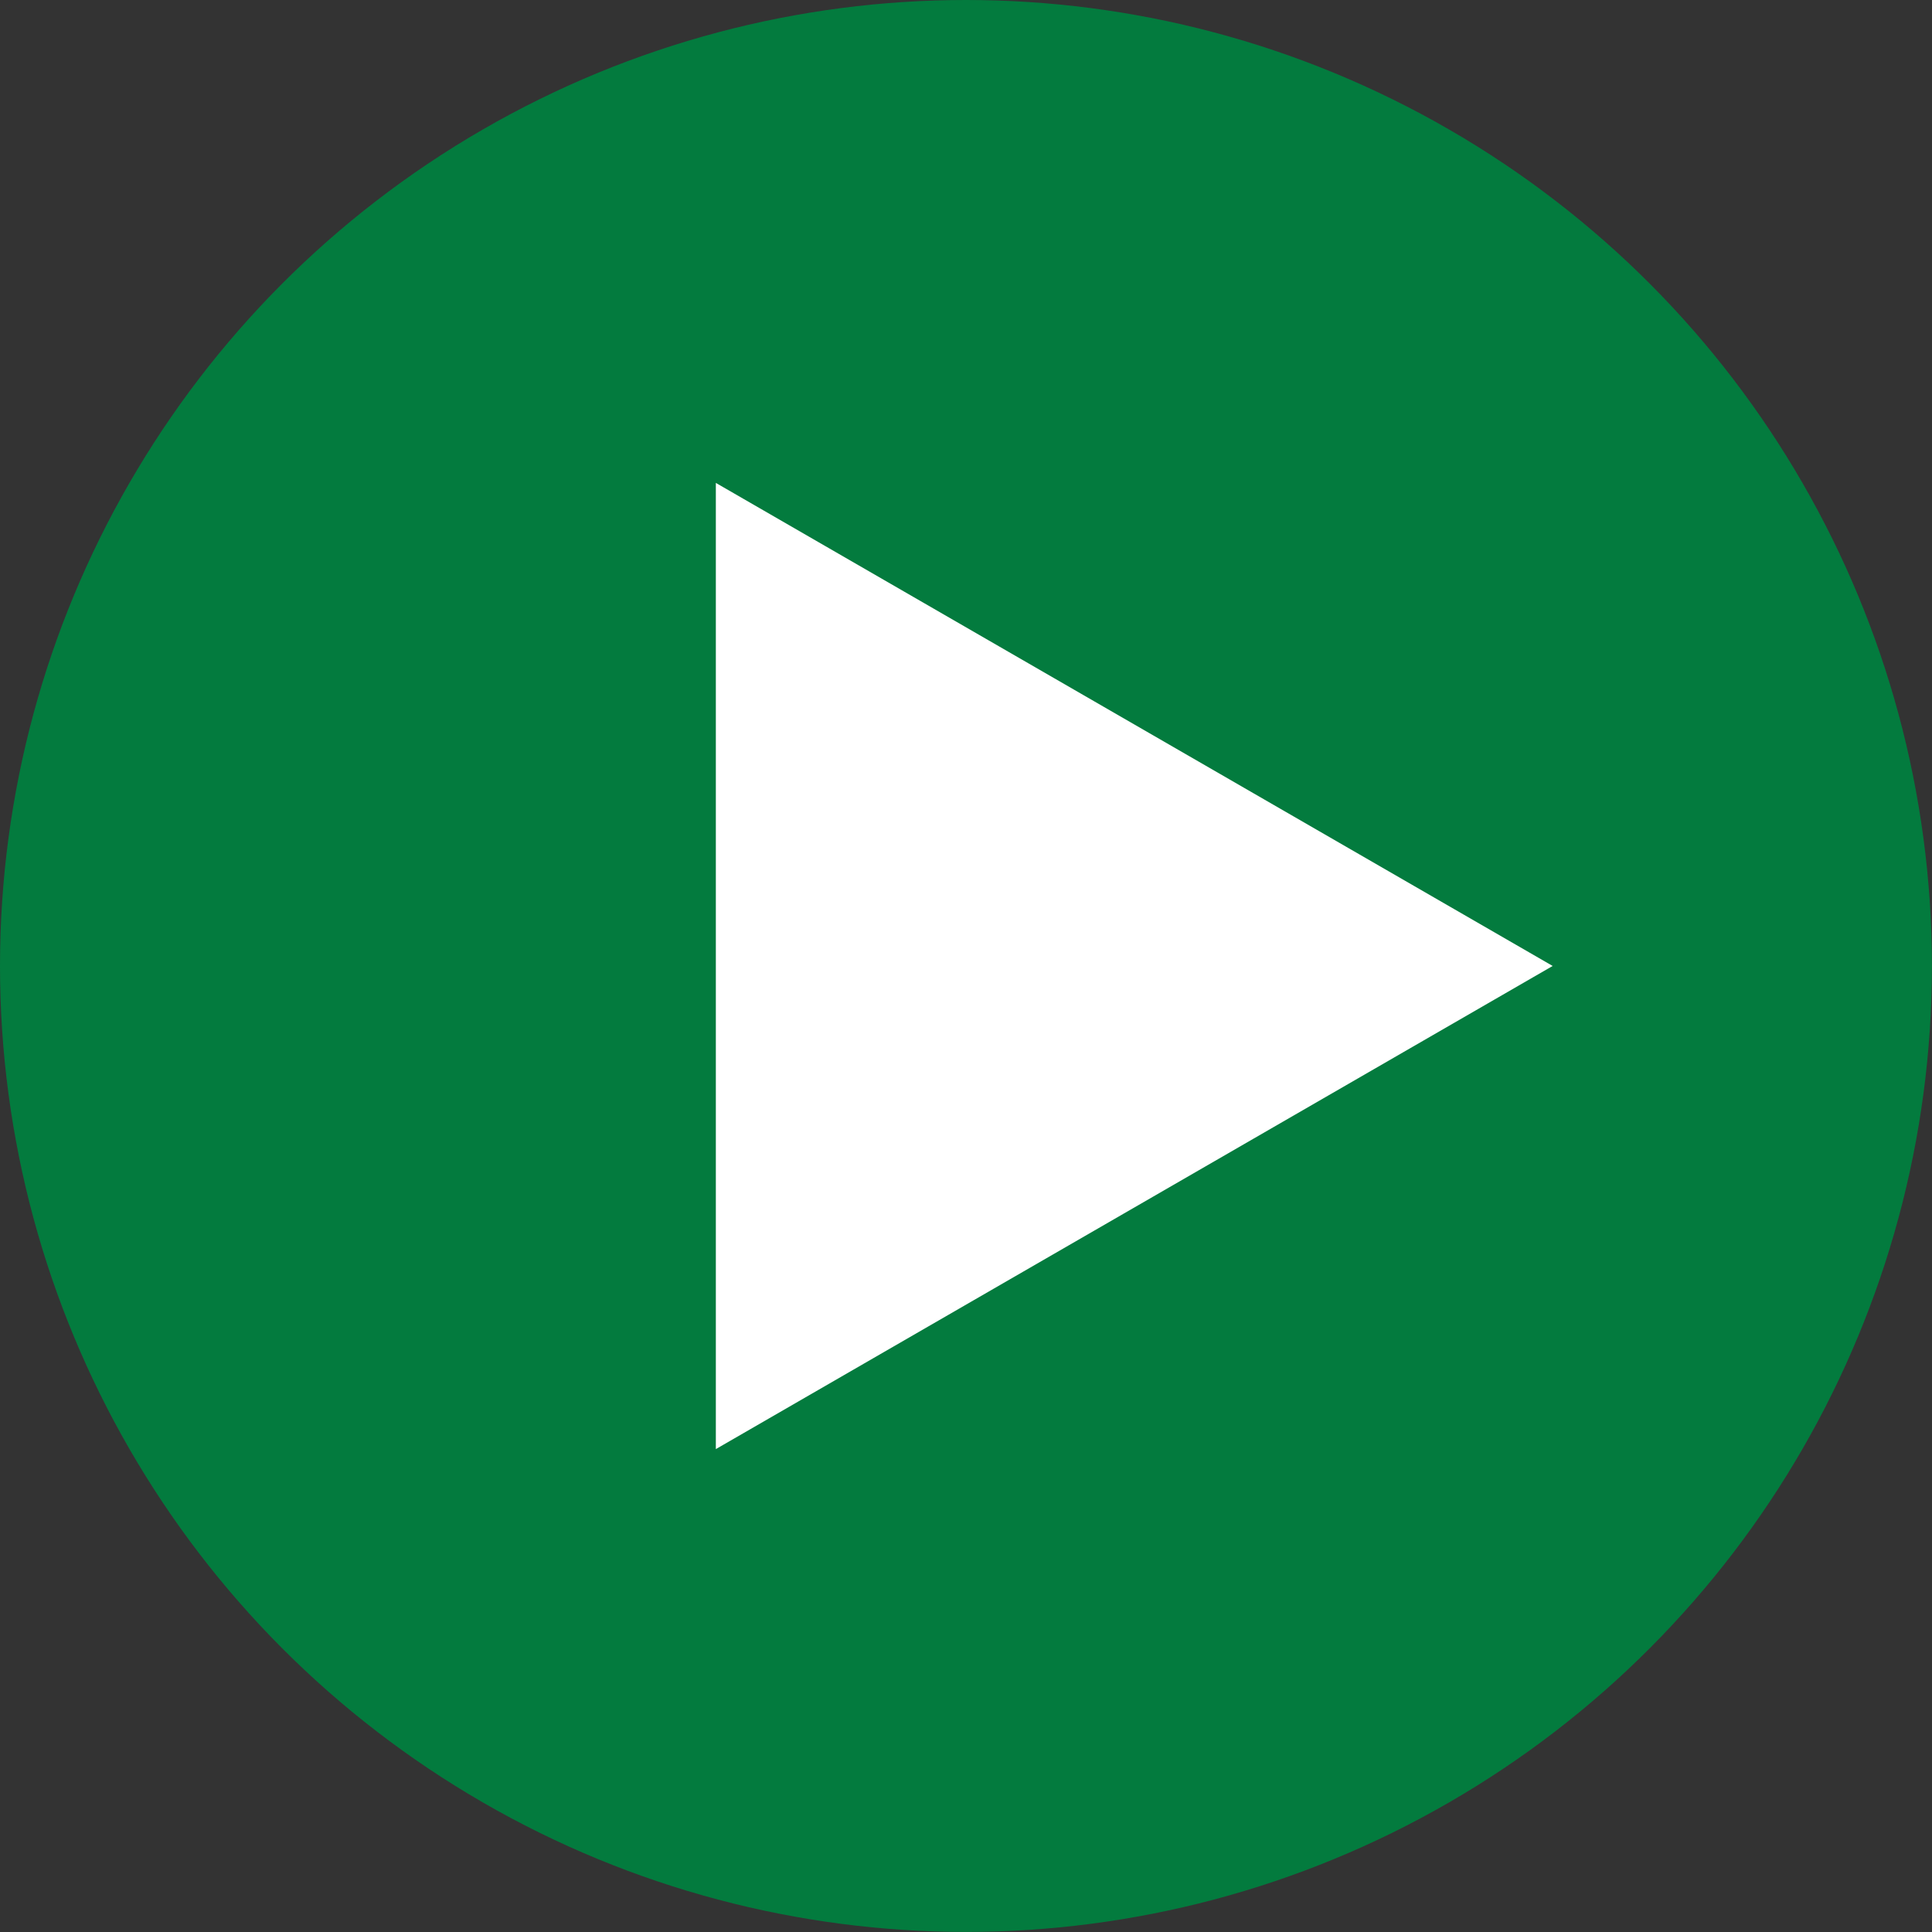
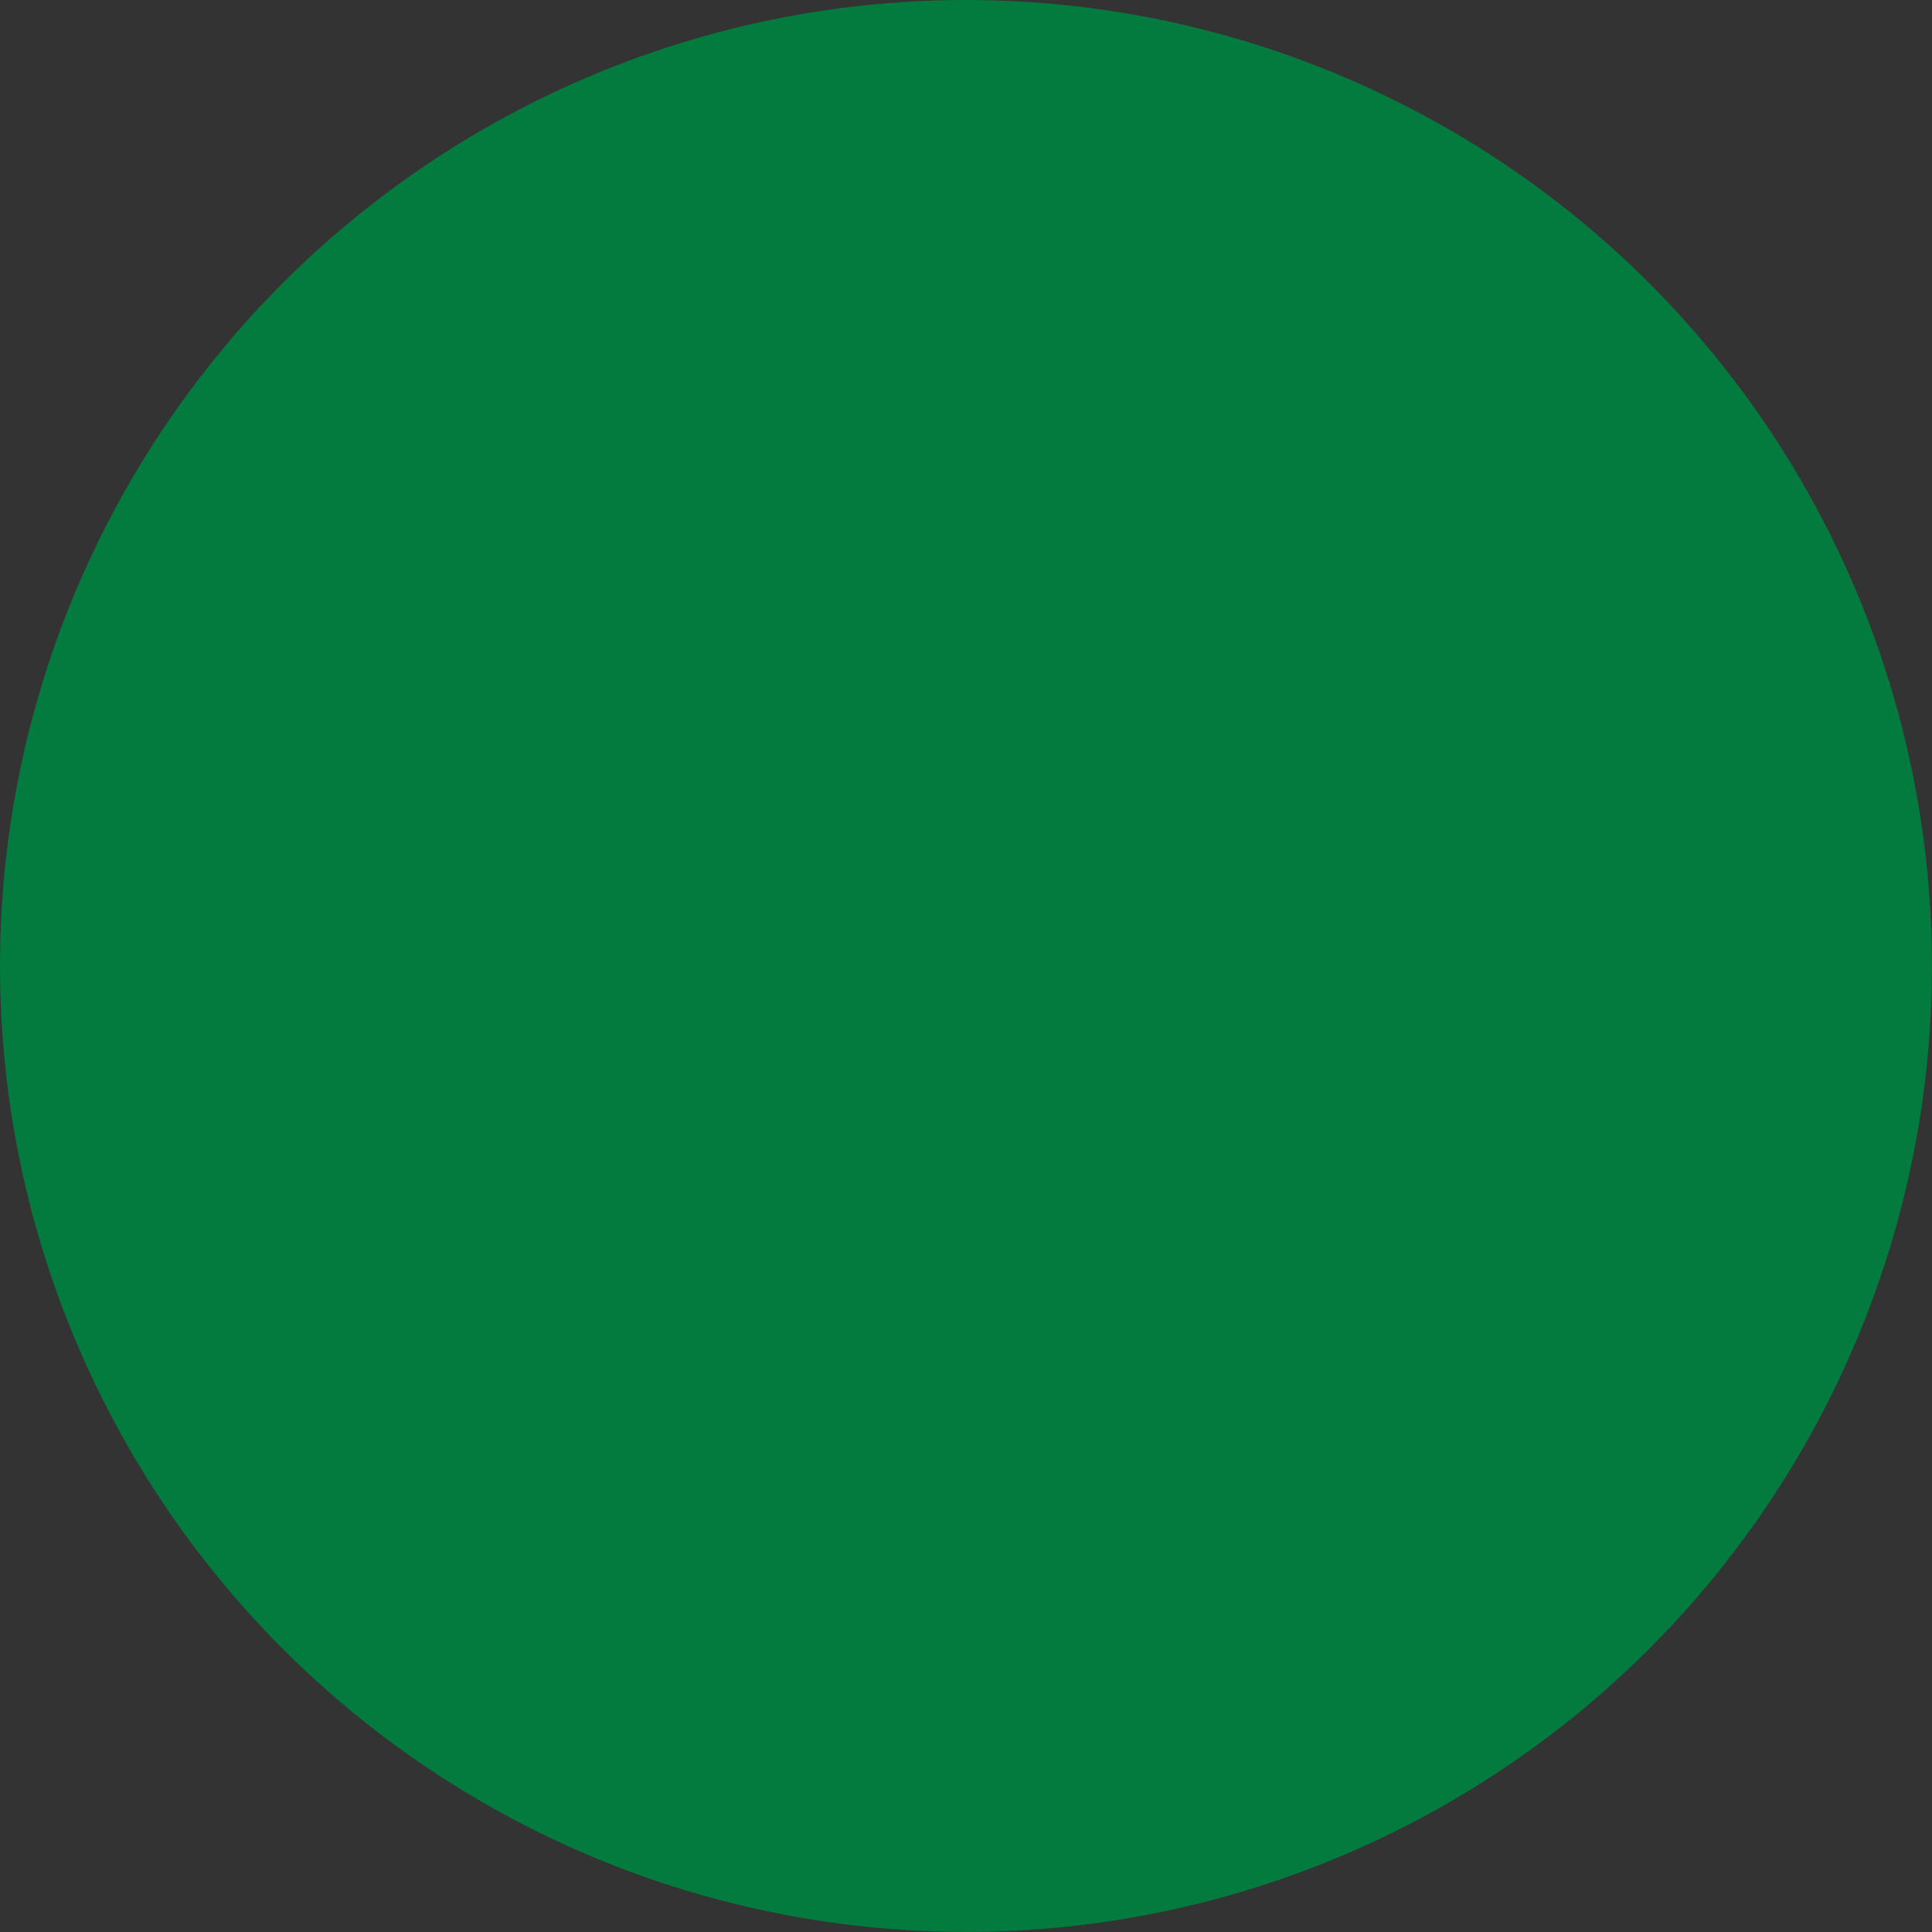
<svg xmlns="http://www.w3.org/2000/svg" id="Layer_2" viewBox="0 0 237.29 237.29">
  <rect x="0" y="0" width="237.29" height="237.29" fill="#333333" stroke="none" />
  <defs>
    <style>.cls-1{fill:#037b3e;}.cls-2{fill:#fff;}</style>
  </defs>
  <g id="Layer_1-2">
    <circle class="cls-1" cx="118.64" cy="118.64" r="118.64" />
-     <polygon class="cls-2" points="190.7 118.64 87.92 59.31 87.92 177.98 190.7 118.64" />
  </g>
</svg>